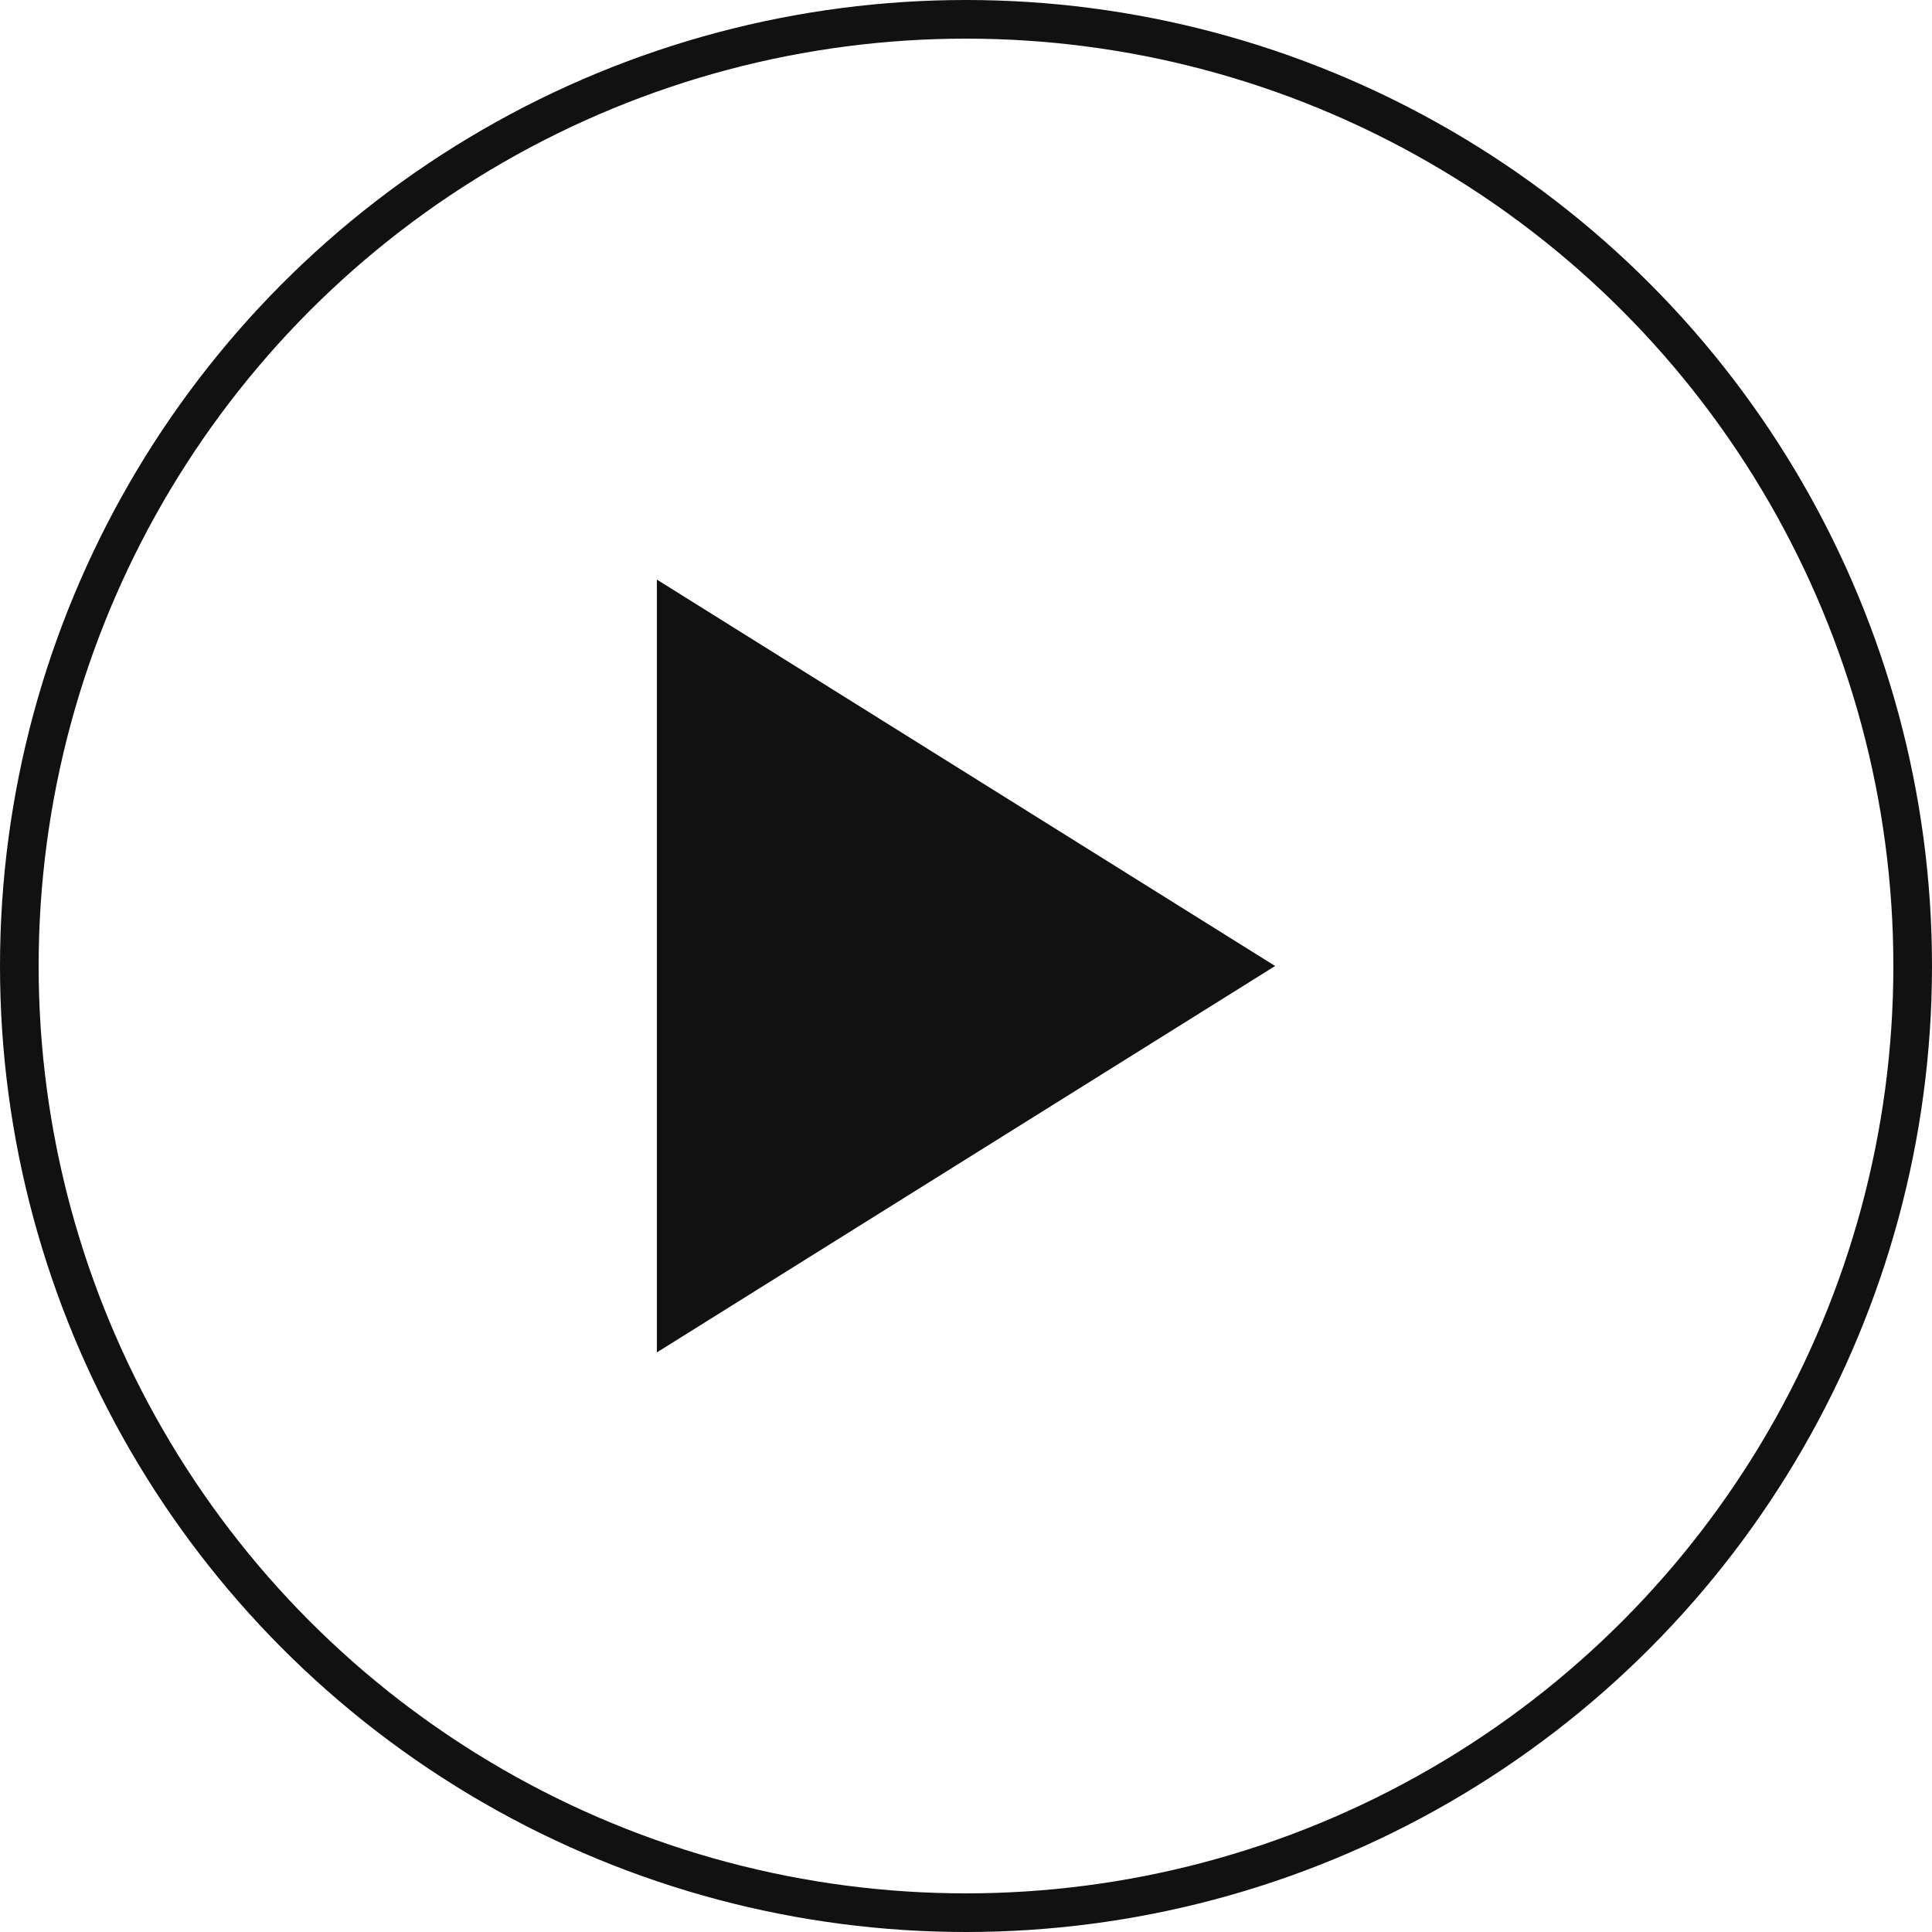
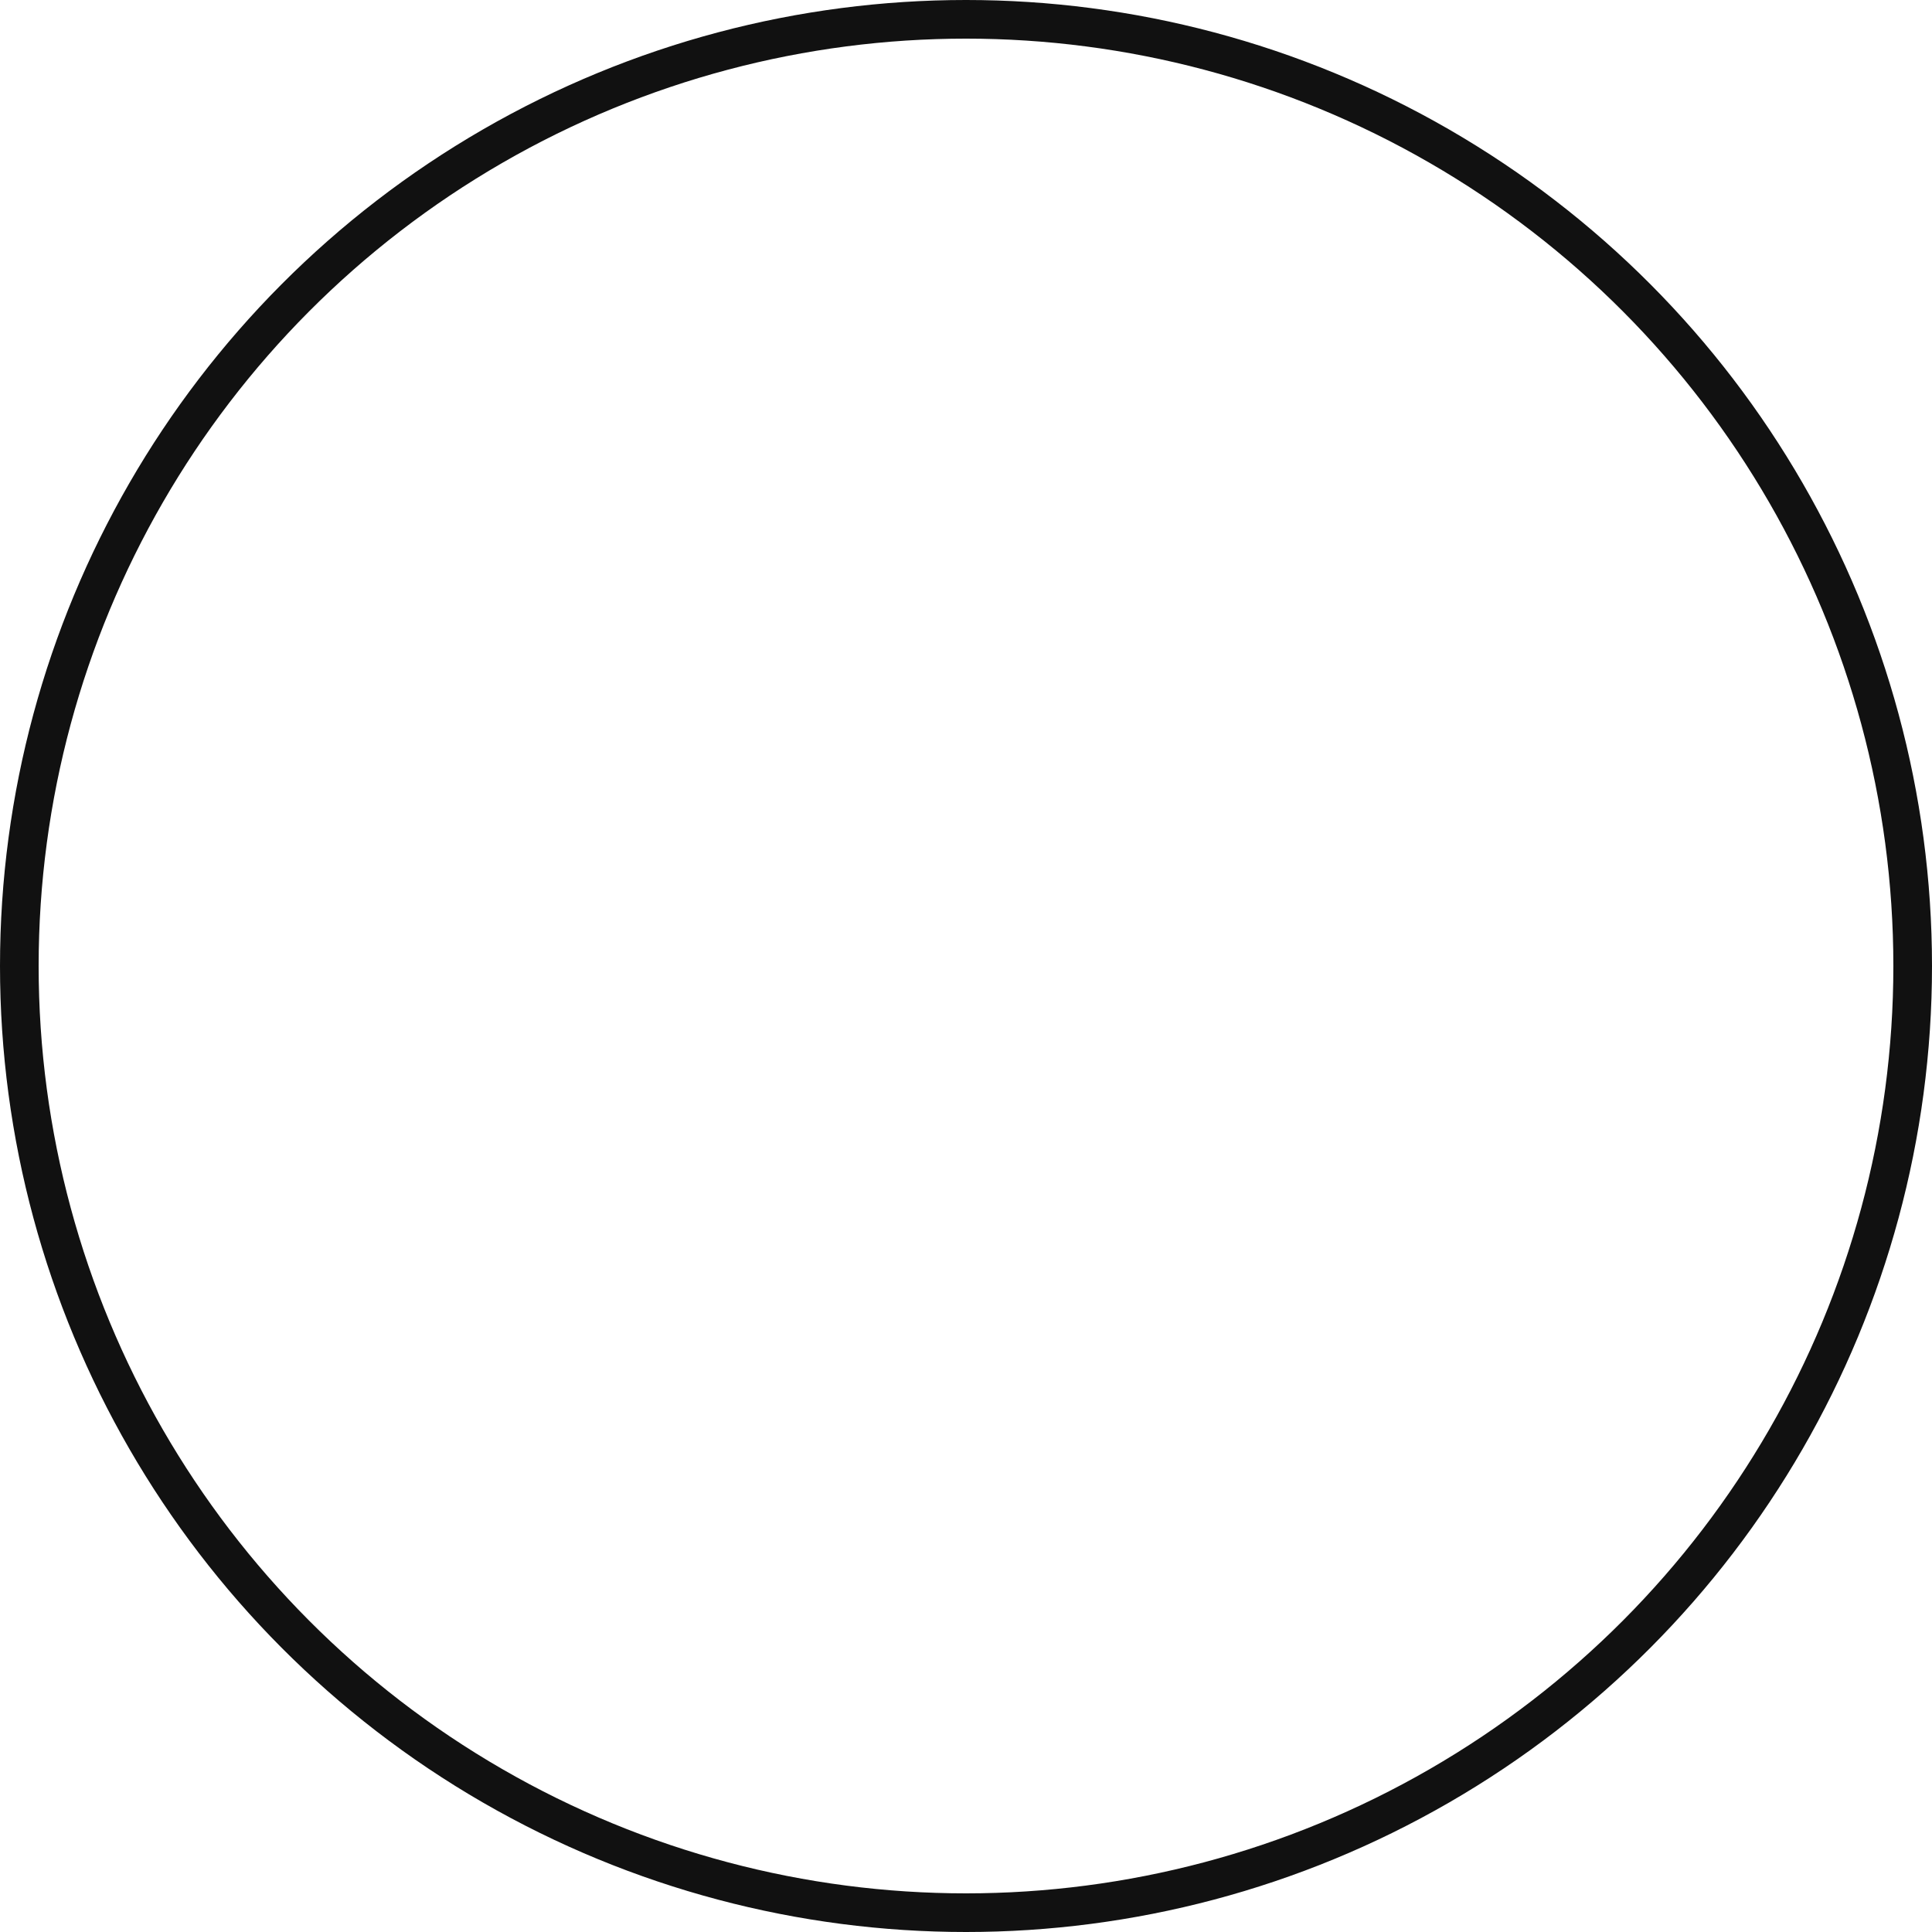
<svg xmlns="http://www.w3.org/2000/svg" width="50px" height="50px" viewBox="0 0 50 50">
  <title>Group 24</title>
  <g id="Page-1" stroke="none" stroke-width="1" fill="none" fill-rule="evenodd">
    <g id="Sala-Landing-Page" transform="translate(-514, -3324)">
      <g id="body" transform="translate(0, 2904)">
        <g id="video" transform="translate(453, 382)">
          <g id="Group-24" transform="translate(61, 38)">
            <circle id="Oval" stroke="#111111" cx="25" cy="25" r="24.5" />
-             <polygon id="Path-2" fill="#111111" points="17 15 33 25 17 35" />
          </g>
        </g>
      </g>
    </g>
  </g>
</svg>